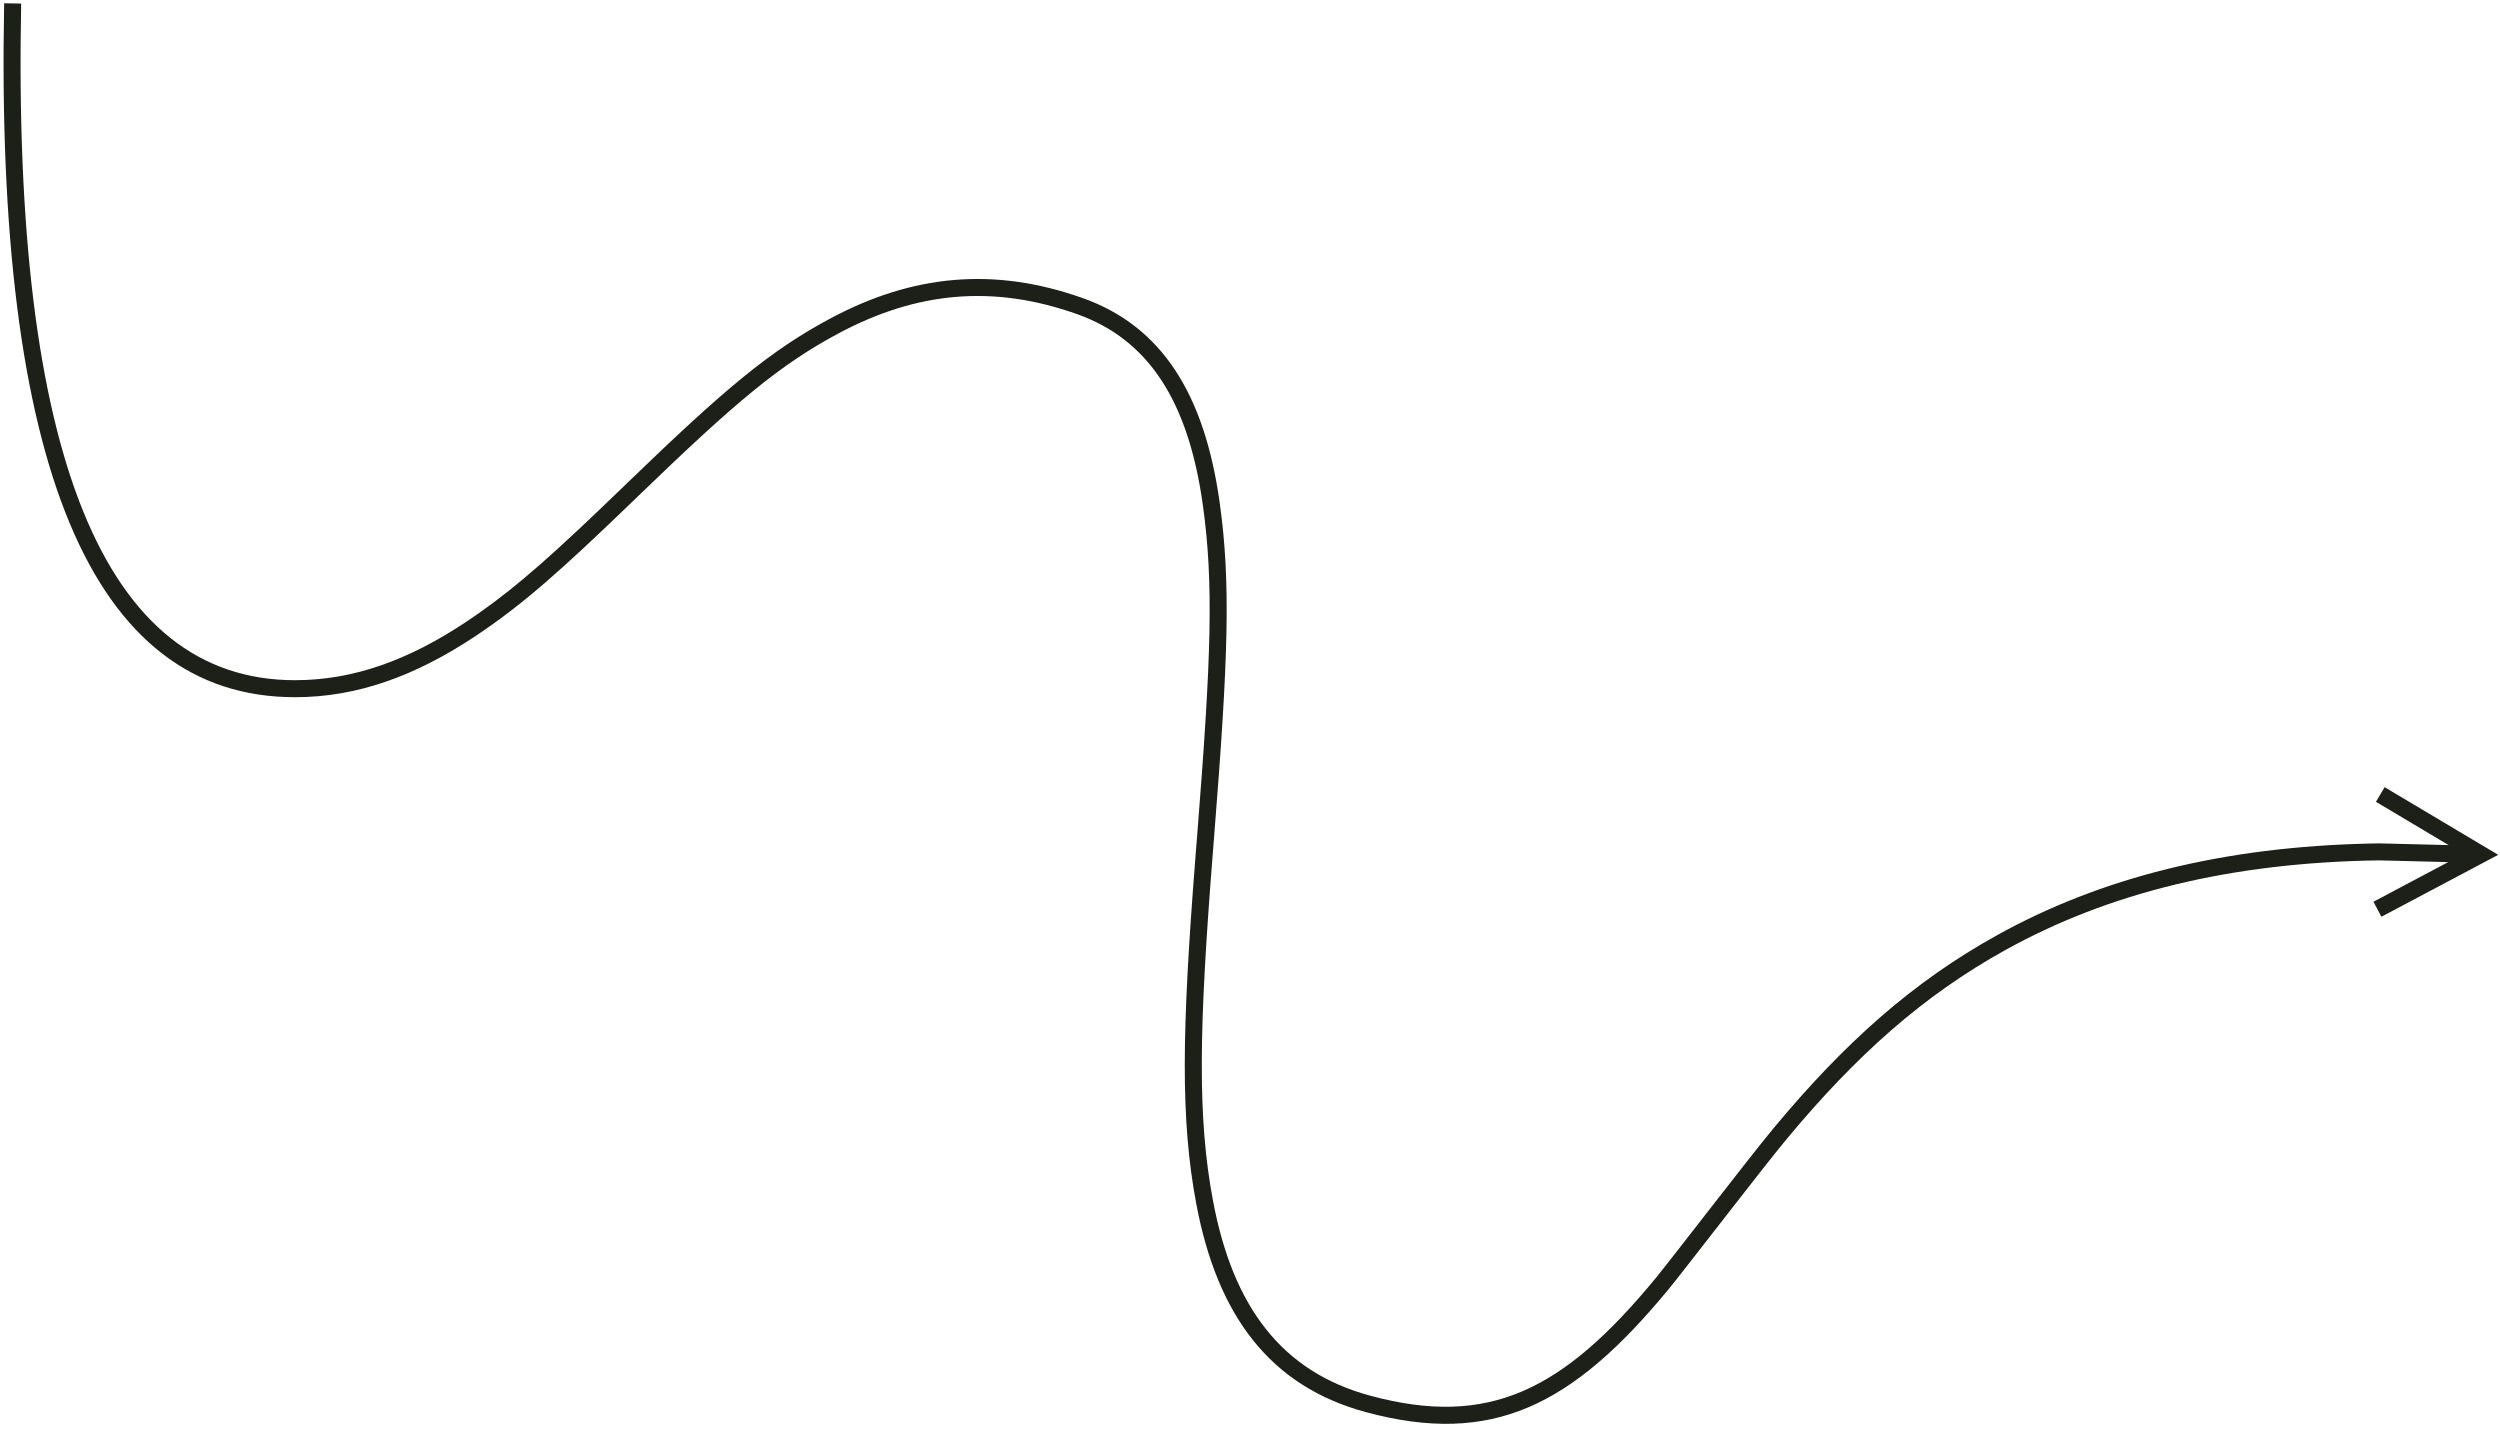
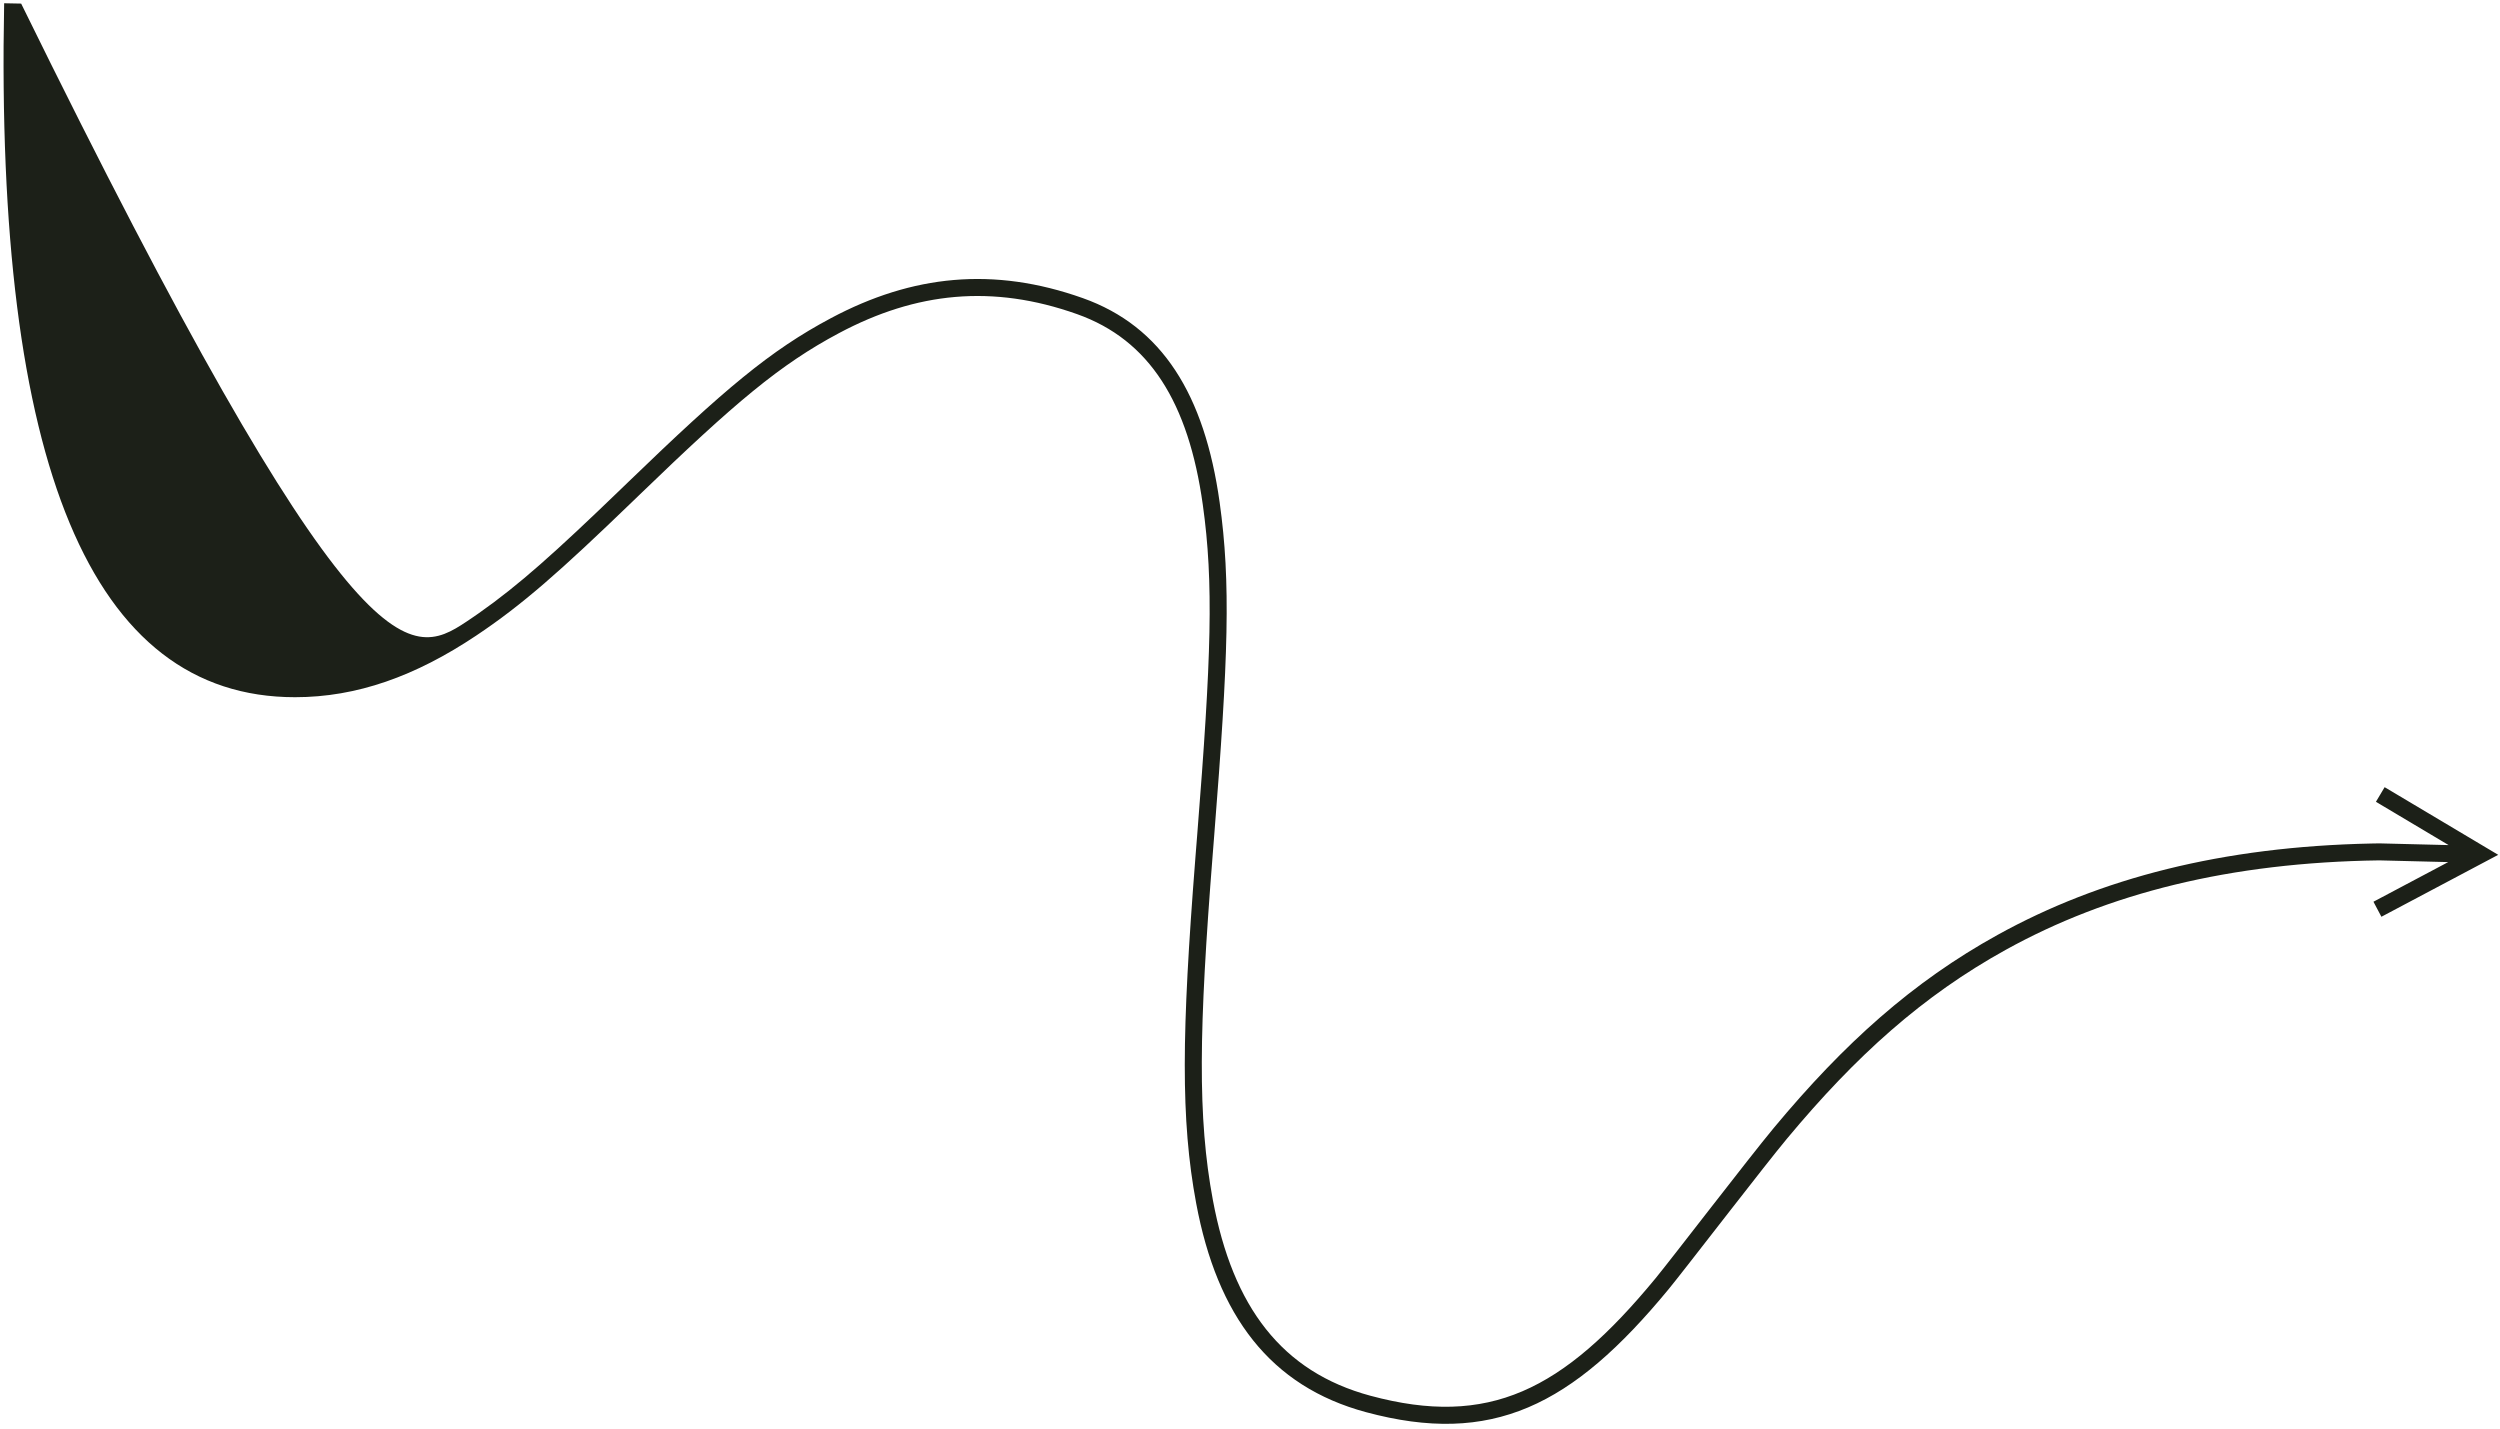
<svg xmlns="http://www.w3.org/2000/svg" width="294px" height="168px" viewBox="0 0 294 168" version="1.1">
  <title>Path 3</title>
  <g id="Welcome" stroke="none" stroke-width="1" fill="none" fill-rule="evenodd">
    <g id="About-Page" transform="translate(-111, -2386)" fill="#1C2018" fill-rule="nonzero">
      <g id="Design-Process" transform="translate(71, 1766)">
-         <path id="Path-3" d="M40.488,620.383 L42.488,620.422 C41.439,673.647 52.293,699.991 74.693,699.991 C81.534,699.991 88.037,697.657 94.869,693.097 C95.163,692.901 95.454,692.704 95.743,692.505 L96.319,692.105 C101.004,688.817 105.305,684.965 113.024,677.515 C113.455,677.1 113.455,677.1 113.885,676.684 C125.194,665.765 130.561,661.223 137.737,657.405 C147.281,652.325 156.833,651.327 167.335,655.058 C176.677,658.377 181.656,666.413 183.429,679.068 C184.751,688.512 184.46,697.244 182.784,718.346 C182.723,719.117 182.684,719.616 182.646,720.089 L182.618,720.443 C180.99,741.083 180.81,751.365 182.639,761.155 C184.985,773.703 190.743,781.33 201.165,784.14 C215.046,787.883 223.765,783.597 234.693,770.329 C236.505,768.129 245.696,756.132 248.606,752.635 C256.897,742.67 264.919,735.476 274.913,729.946 C287.008,723.255 301.349,719.56 318.886,719.197 L319.811,719.181 L327.959,719.383 L319.409,714.291 L320.433,712.572 L332.262,719.618 L333.789,720.528 L332.218,721.361 L320.054,727.811 L319.117,726.044 L327.908,721.382 L319.801,721.18 C302.203,721.426 287.893,725.051 275.881,731.696 C266.133,737.09 258.288,744.124 250.143,753.914 C248.827,755.496 246.189,758.866 243.538,762.27 L242.656,763.403 L242.158,764.043 C239.513,767.443 237.089,770.565 236.236,771.6 C224.861,785.412 215.417,790.054 200.644,786.071 C189.394,783.038 183.148,774.764 180.673,761.522 C178.823,751.62 178.977,741.364 180.564,721.052 L180.624,720.286 L180.652,719.932 C180.69,719.458 180.729,718.959 180.791,718.188 C182.454,697.246 182.742,688.588 181.448,679.346 C179.769,667.357 175.194,659.972 166.665,656.942 C156.715,653.407 147.743,654.345 138.676,659.17 C131.724,662.87 126.445,667.337 115.274,678.123 C114.844,678.538 114.844,678.538 114.413,678.954 C105.821,687.247 101.404,691.141 95.979,694.761 C88.842,699.524 81.969,701.991 74.693,701.991 C50.701,701.991 39.419,674.61 40.488,620.383 Z" />
+         <path id="Path-3" d="M40.488,620.383 L42.488,620.422 C81.534,699.991 88.037,697.657 94.869,693.097 C95.163,692.901 95.454,692.704 95.743,692.505 L96.319,692.105 C101.004,688.817 105.305,684.965 113.024,677.515 C113.455,677.1 113.455,677.1 113.885,676.684 C125.194,665.765 130.561,661.223 137.737,657.405 C147.281,652.325 156.833,651.327 167.335,655.058 C176.677,658.377 181.656,666.413 183.429,679.068 C184.751,688.512 184.46,697.244 182.784,718.346 C182.723,719.117 182.684,719.616 182.646,720.089 L182.618,720.443 C180.99,741.083 180.81,751.365 182.639,761.155 C184.985,773.703 190.743,781.33 201.165,784.14 C215.046,787.883 223.765,783.597 234.693,770.329 C236.505,768.129 245.696,756.132 248.606,752.635 C256.897,742.67 264.919,735.476 274.913,729.946 C287.008,723.255 301.349,719.56 318.886,719.197 L319.811,719.181 L327.959,719.383 L319.409,714.291 L320.433,712.572 L332.262,719.618 L333.789,720.528 L332.218,721.361 L320.054,727.811 L319.117,726.044 L327.908,721.382 L319.801,721.18 C302.203,721.426 287.893,725.051 275.881,731.696 C266.133,737.09 258.288,744.124 250.143,753.914 C248.827,755.496 246.189,758.866 243.538,762.27 L242.656,763.403 L242.158,764.043 C239.513,767.443 237.089,770.565 236.236,771.6 C224.861,785.412 215.417,790.054 200.644,786.071 C189.394,783.038 183.148,774.764 180.673,761.522 C178.823,751.62 178.977,741.364 180.564,721.052 L180.624,720.286 L180.652,719.932 C180.69,719.458 180.729,718.959 180.791,718.188 C182.454,697.246 182.742,688.588 181.448,679.346 C179.769,667.357 175.194,659.972 166.665,656.942 C156.715,653.407 147.743,654.345 138.676,659.17 C131.724,662.87 126.445,667.337 115.274,678.123 C114.844,678.538 114.844,678.538 114.413,678.954 C105.821,687.247 101.404,691.141 95.979,694.761 C88.842,699.524 81.969,701.991 74.693,701.991 C50.701,701.991 39.419,674.61 40.488,620.383 Z" />
      </g>
    </g>
  </g>
</svg>